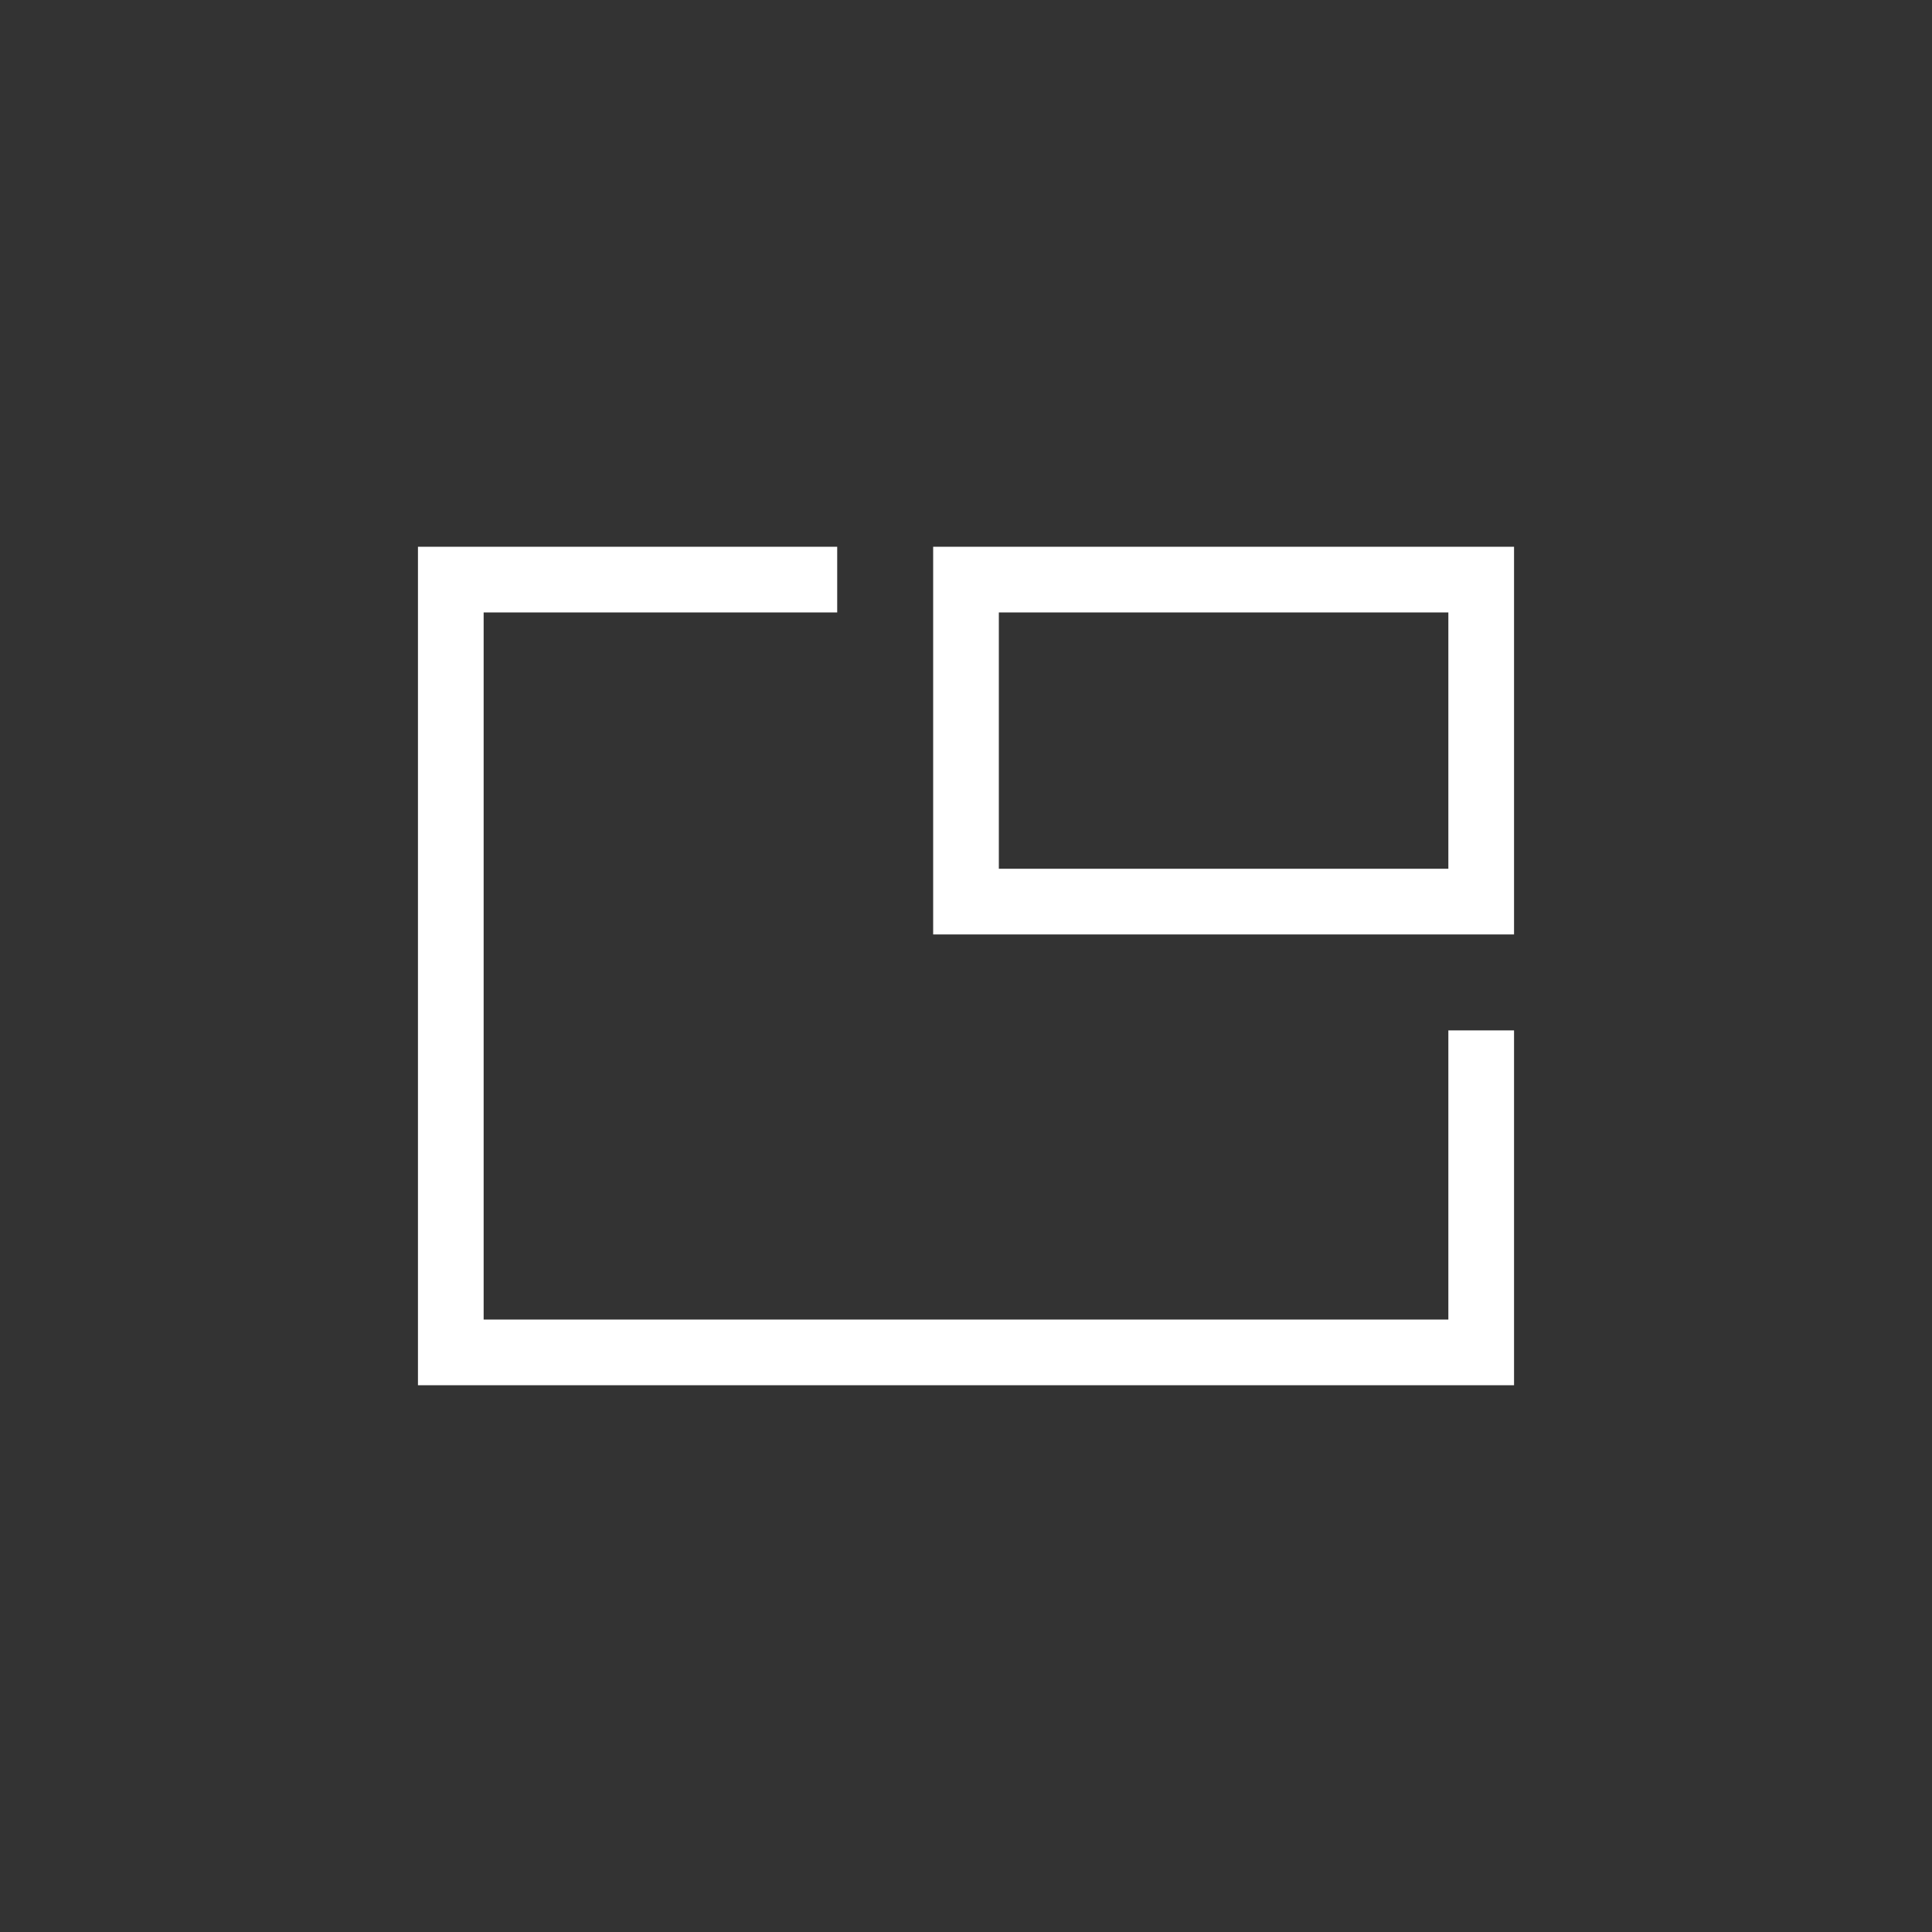
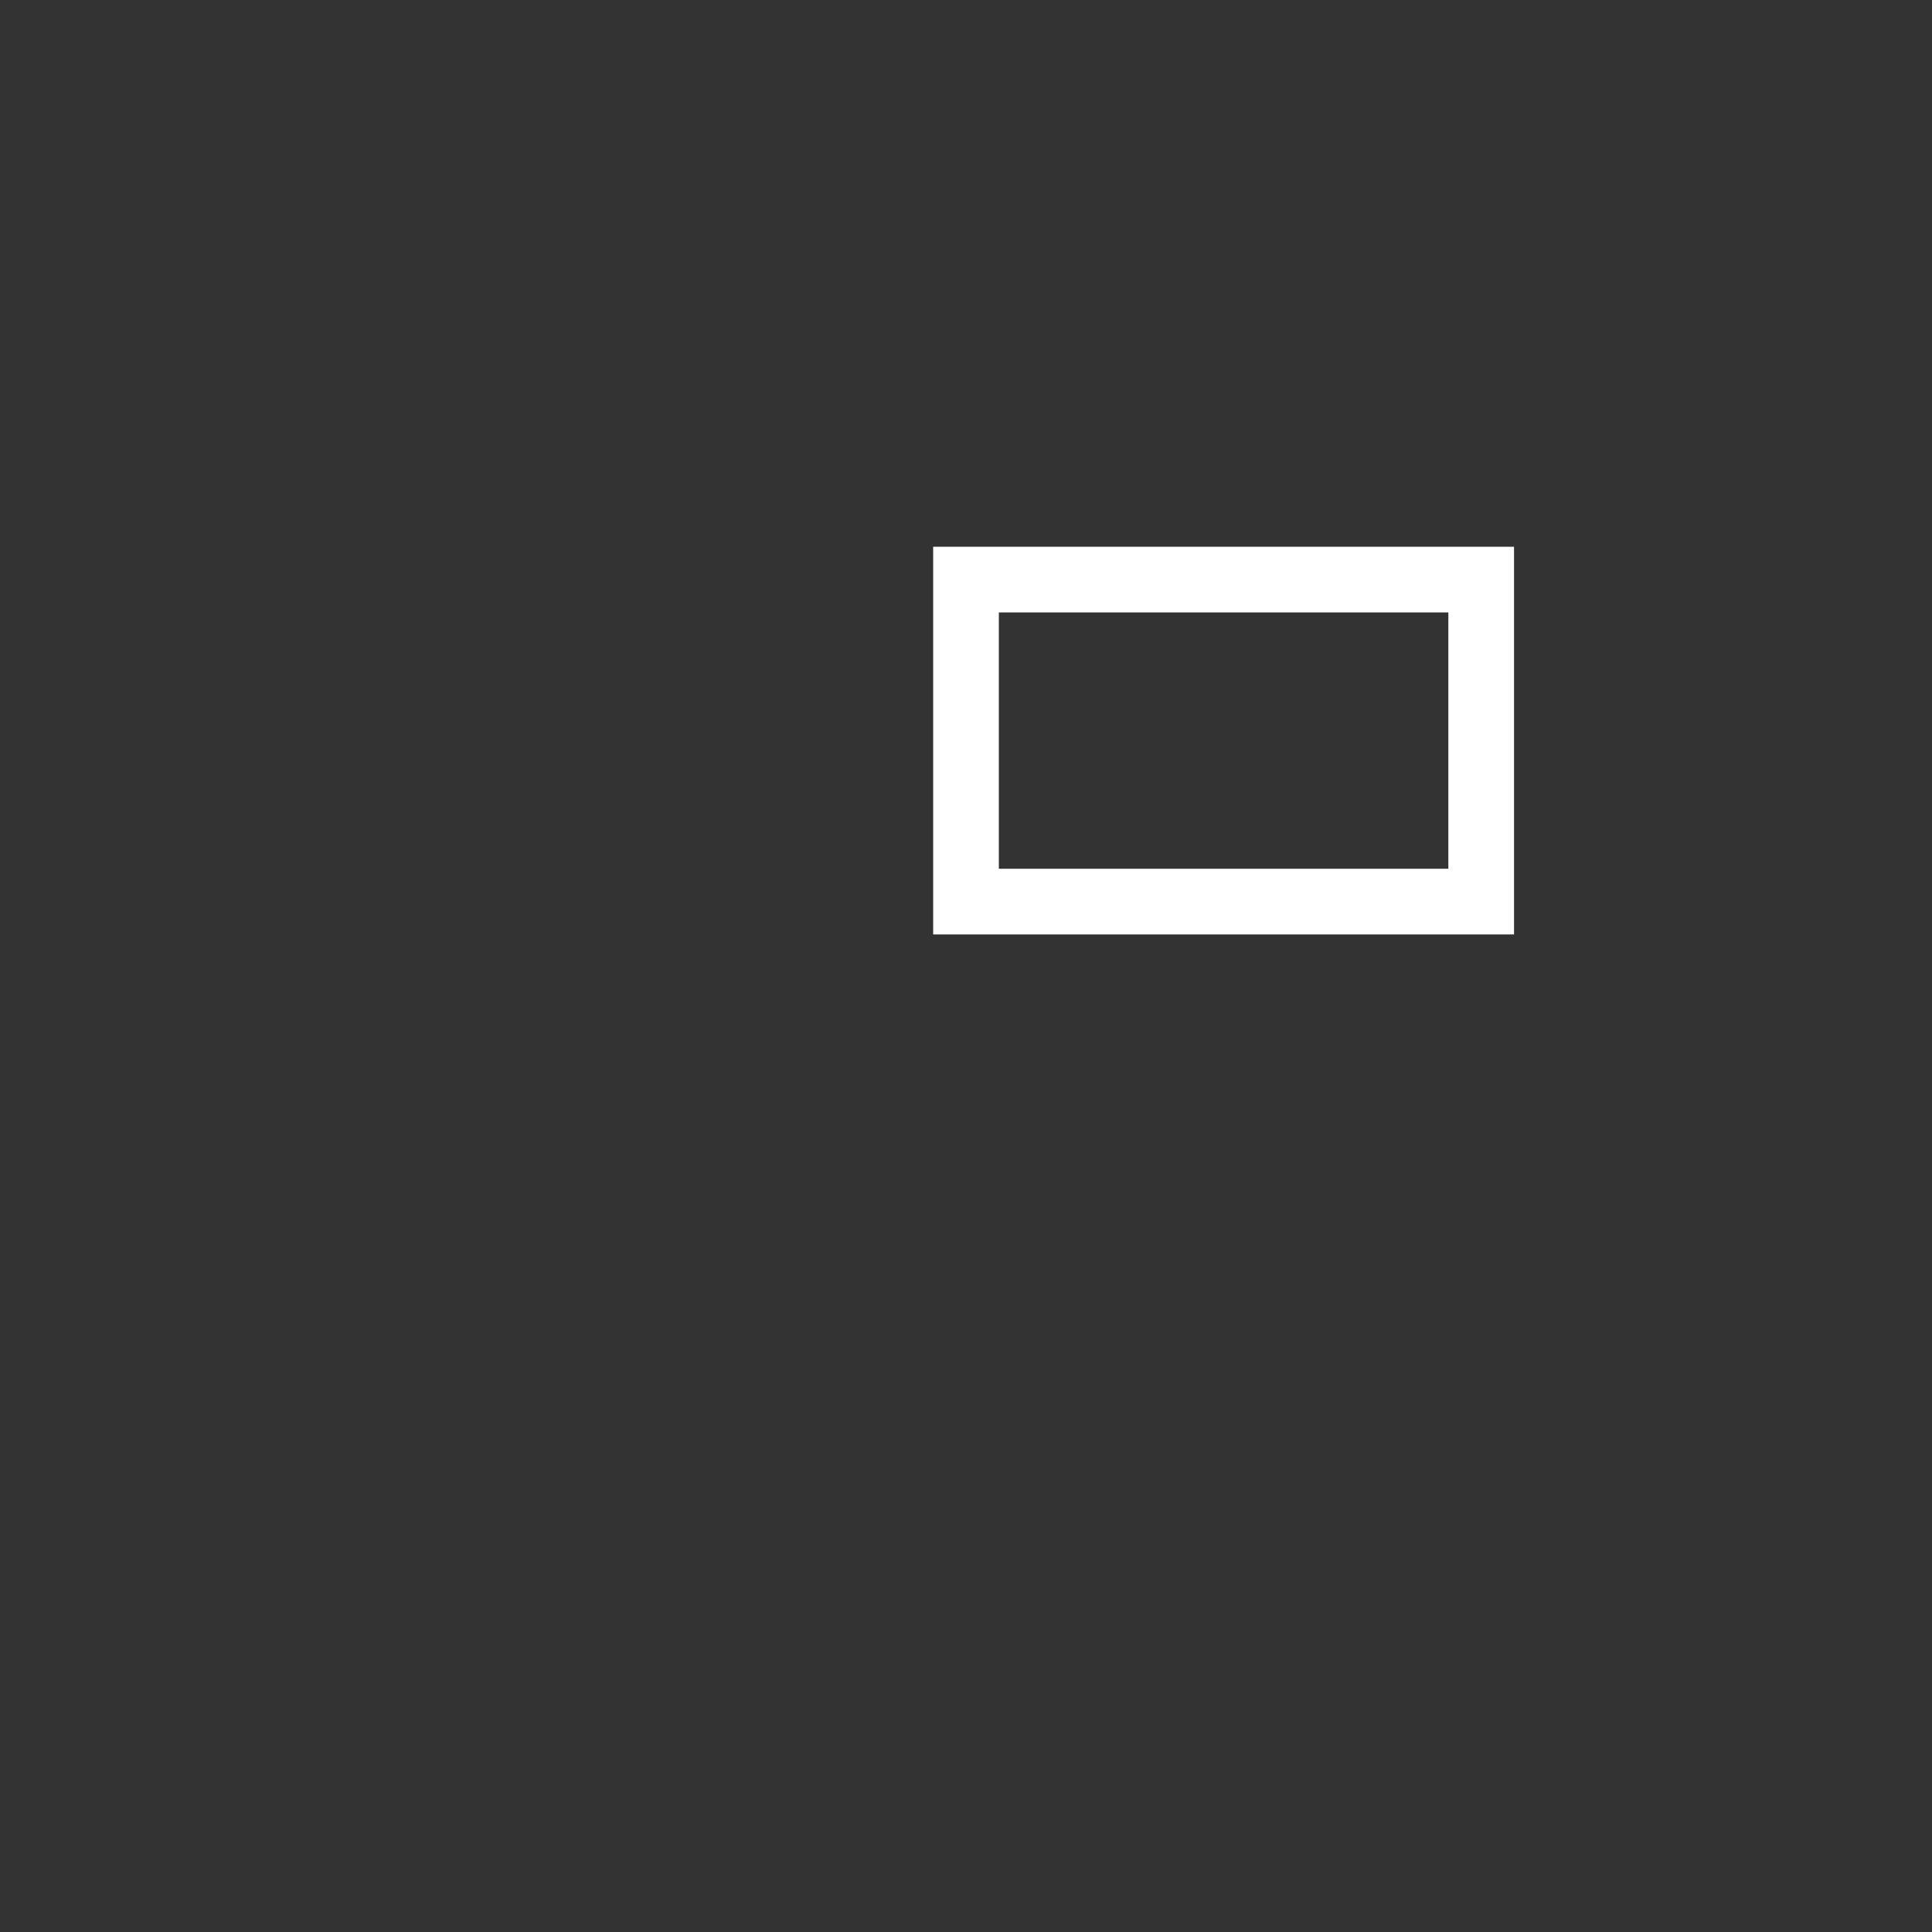
<svg xmlns="http://www.w3.org/2000/svg" width="30" height="30" viewBox="0 0 30 30" fill="none">
  <rect x="0" y="0" width="30" height="30" fill="#333333" stroke="none" />
-   <path d="M15 14L23 14V9H15V14Z" stroke="white" stroke-width="1.02" stroke-miterlimit="10" />
-   <path d="M13 9H7V21H23V16" stroke="white" stroke-width="1.02" stroke-miterlimit="10" />
+   <path d="M15 14L23 14V9H15Z" stroke="white" stroke-width="1.02" stroke-miterlimit="10" />
</svg>